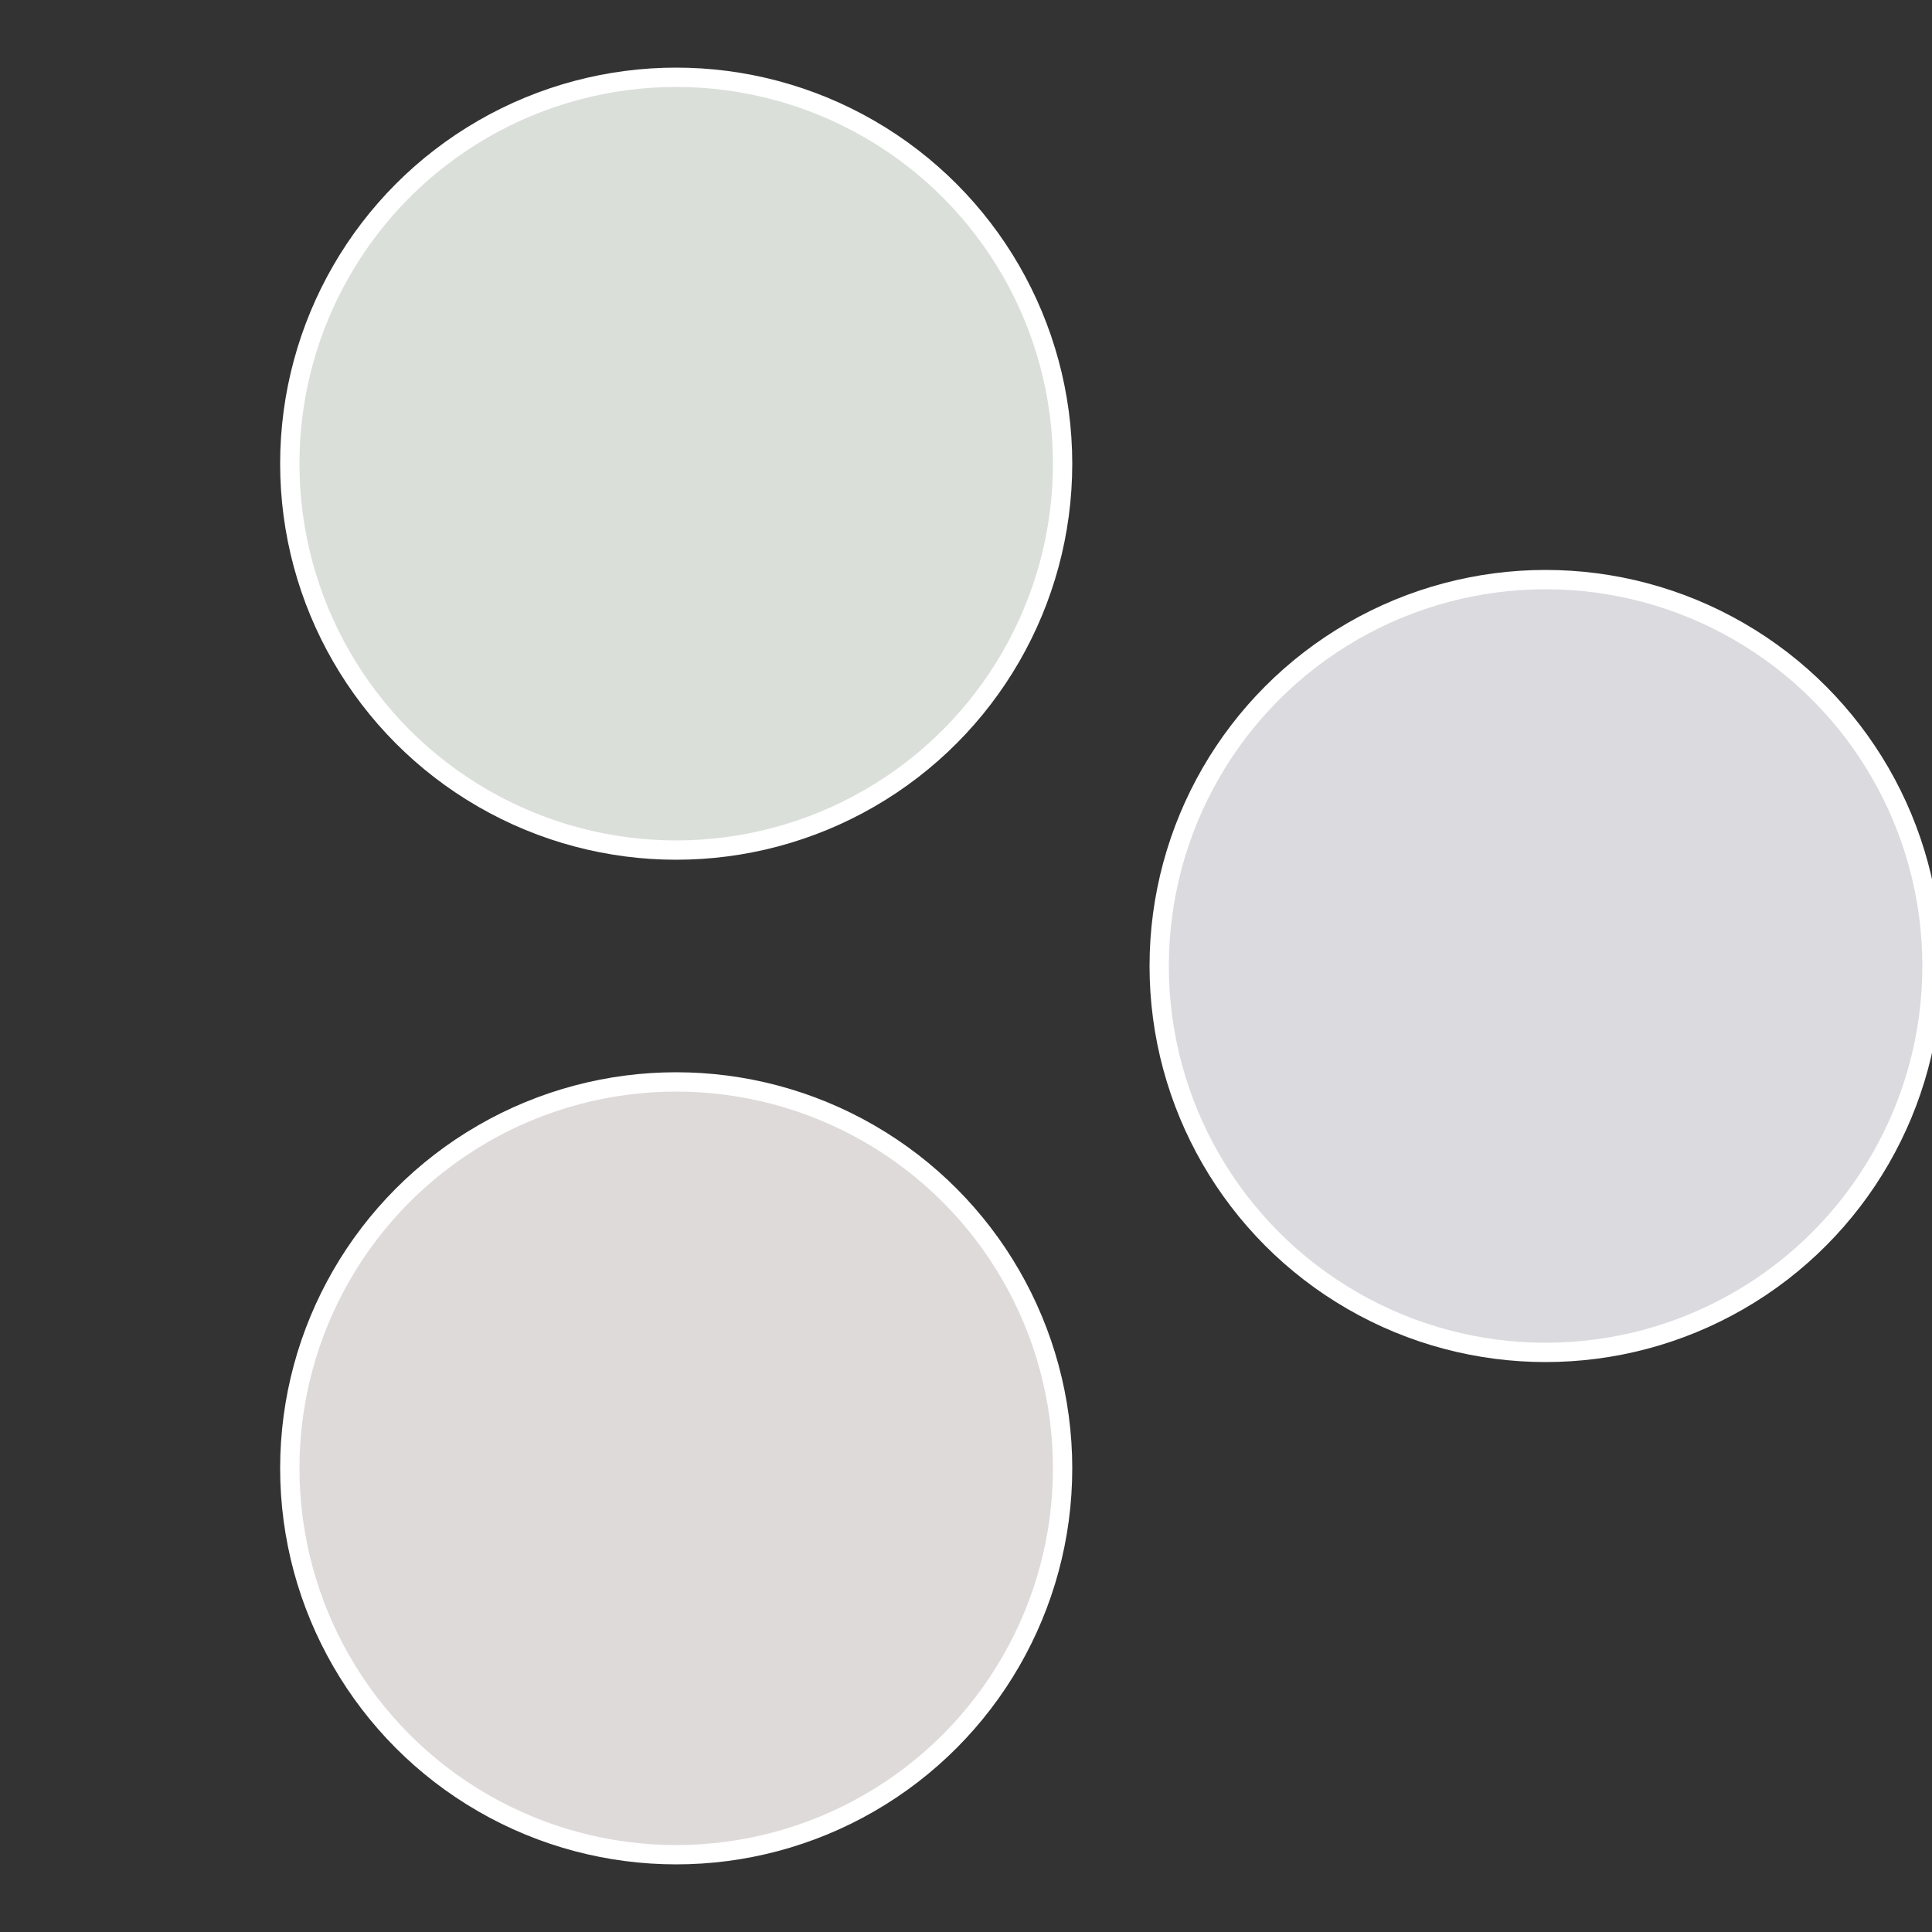
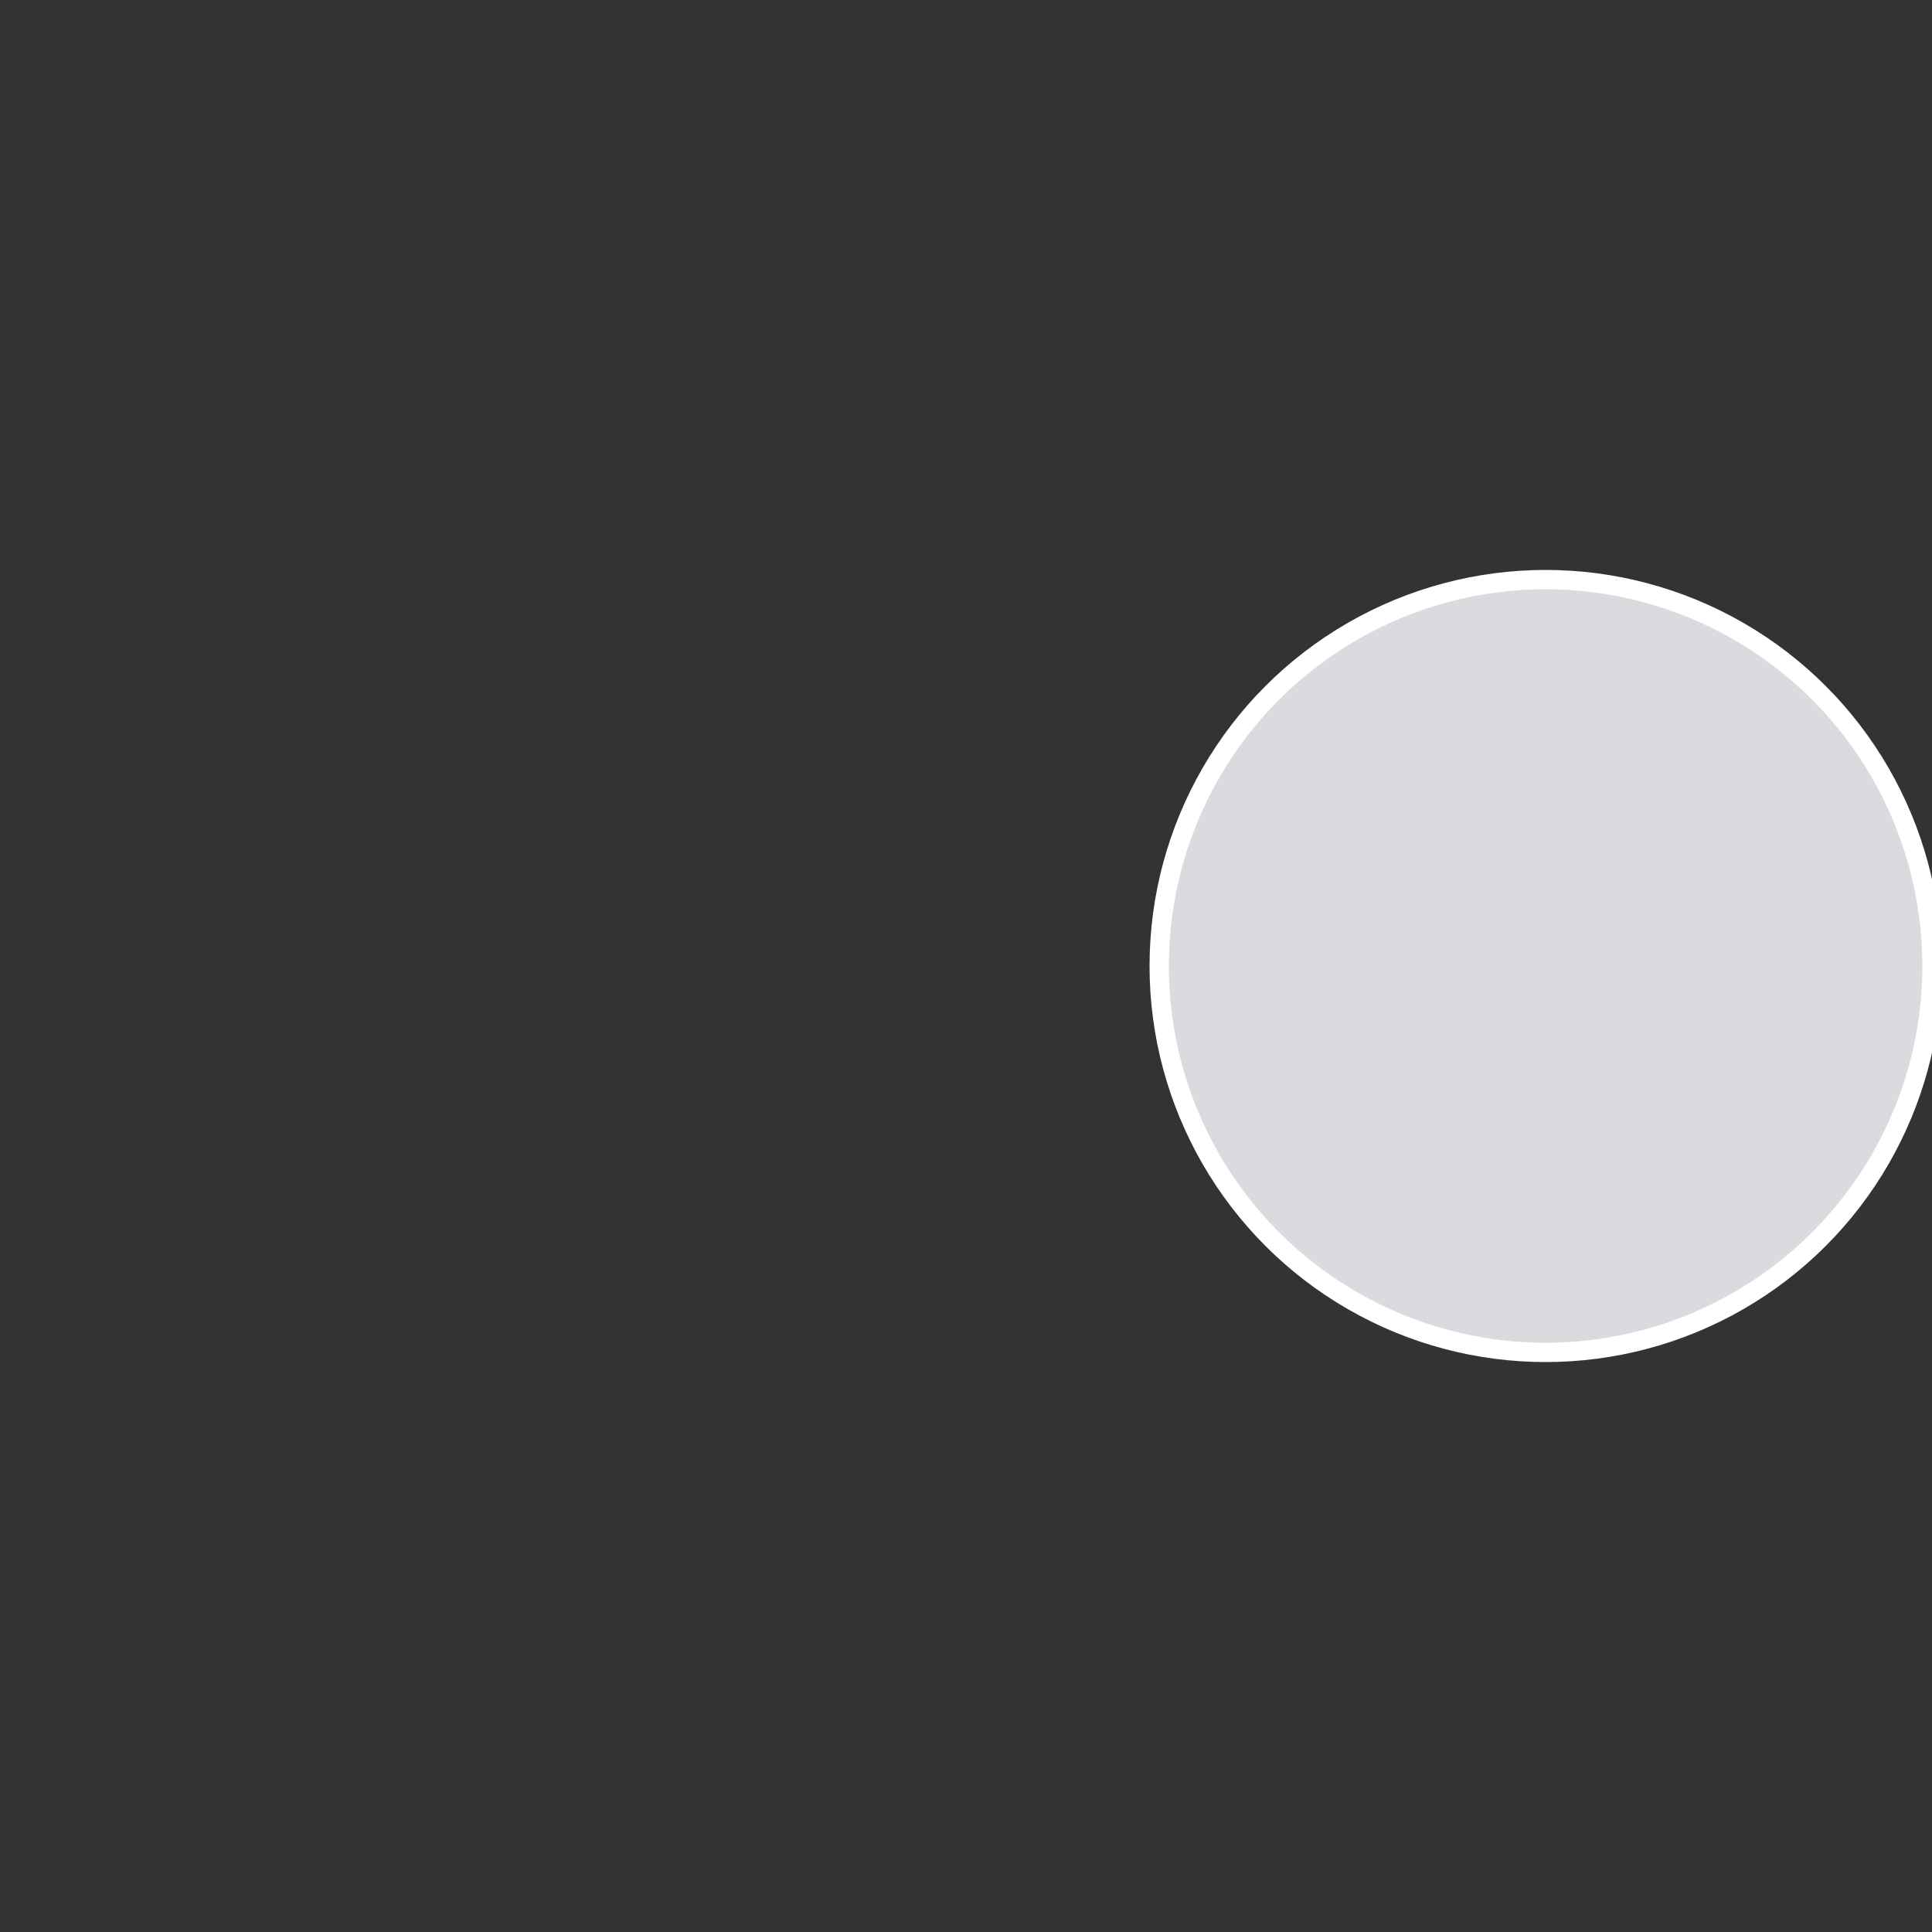
<svg xmlns="http://www.w3.org/2000/svg" width="500" height="500" viewBox="-1 -1 2 2">
  <rect x="-1" y="-1" width="2" height="2" fill="#333333" stroke="none" />
  <circle cx="0.6" cy="0" r="0.4" fill="#dadadf" stroke="#fff" stroke-width="1%" />
-   <circle cx="-0.3" cy="0.52" r="0.4" fill="#dfdada" stroke="#fff" stroke-width="1%" />
-   <circle cx="-0.3" cy="-0.52" r="0.4" fill="#dadfda" stroke="#fff" stroke-width="1%" />
</svg>